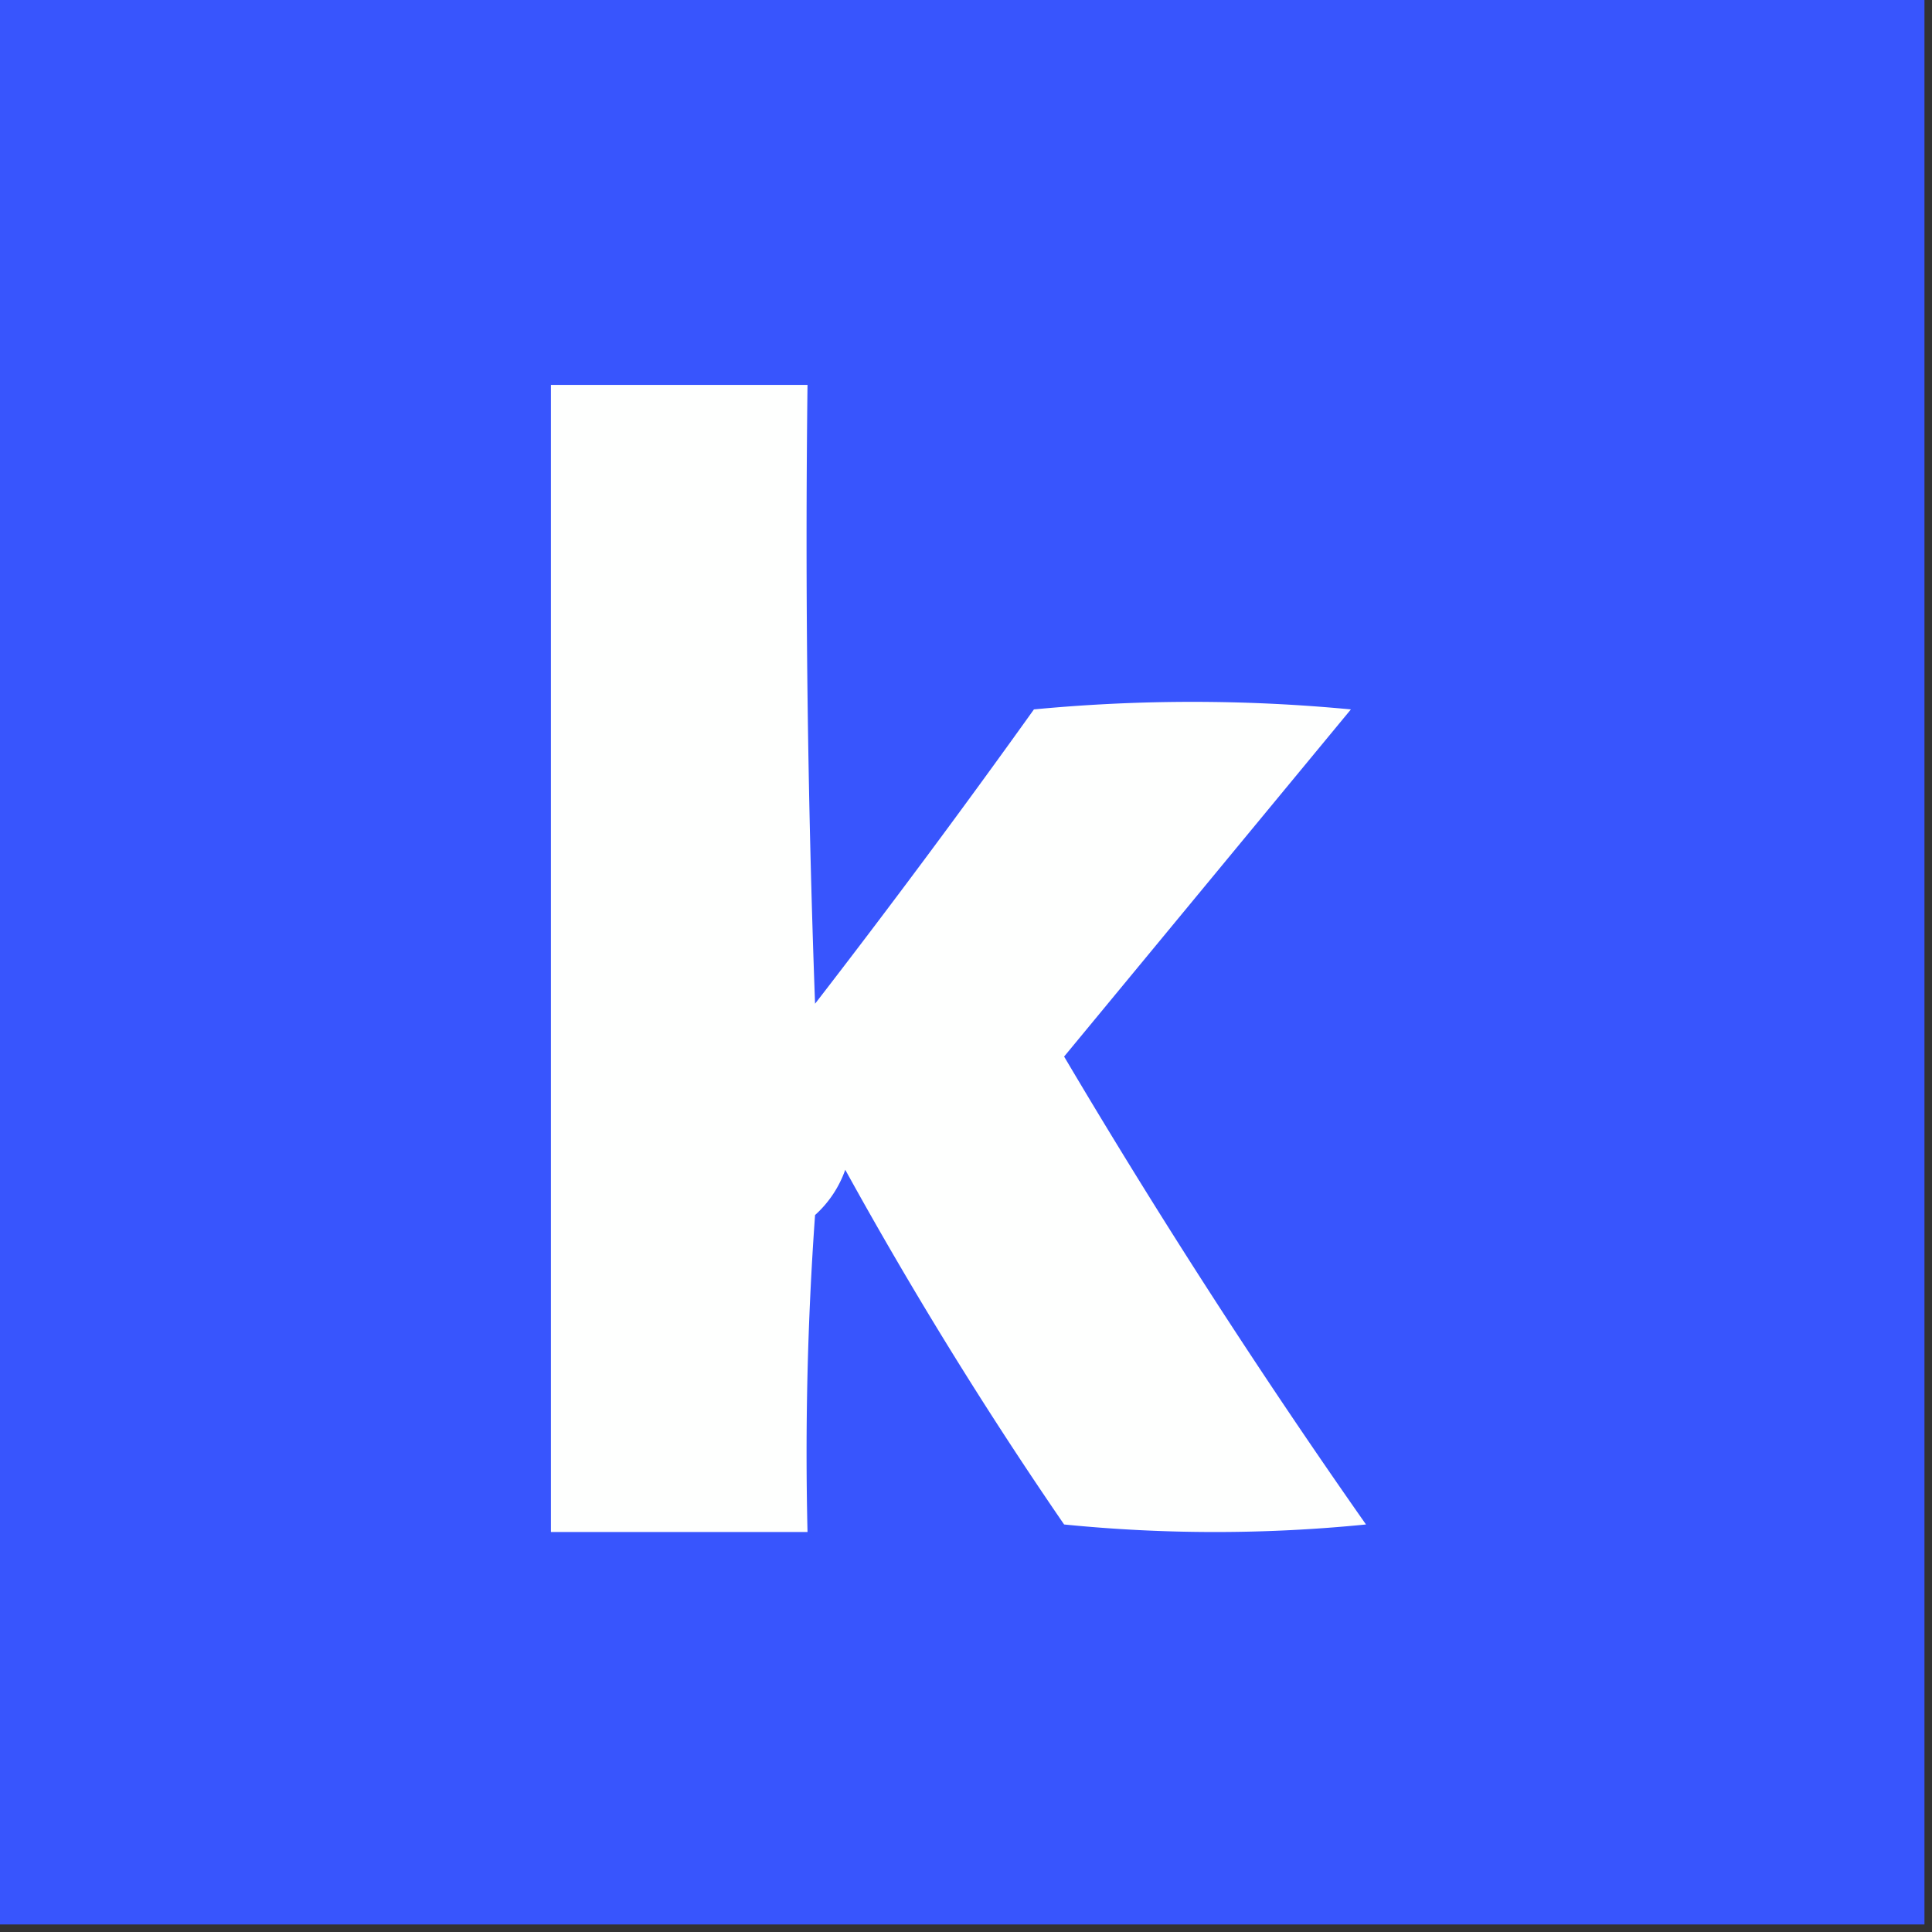
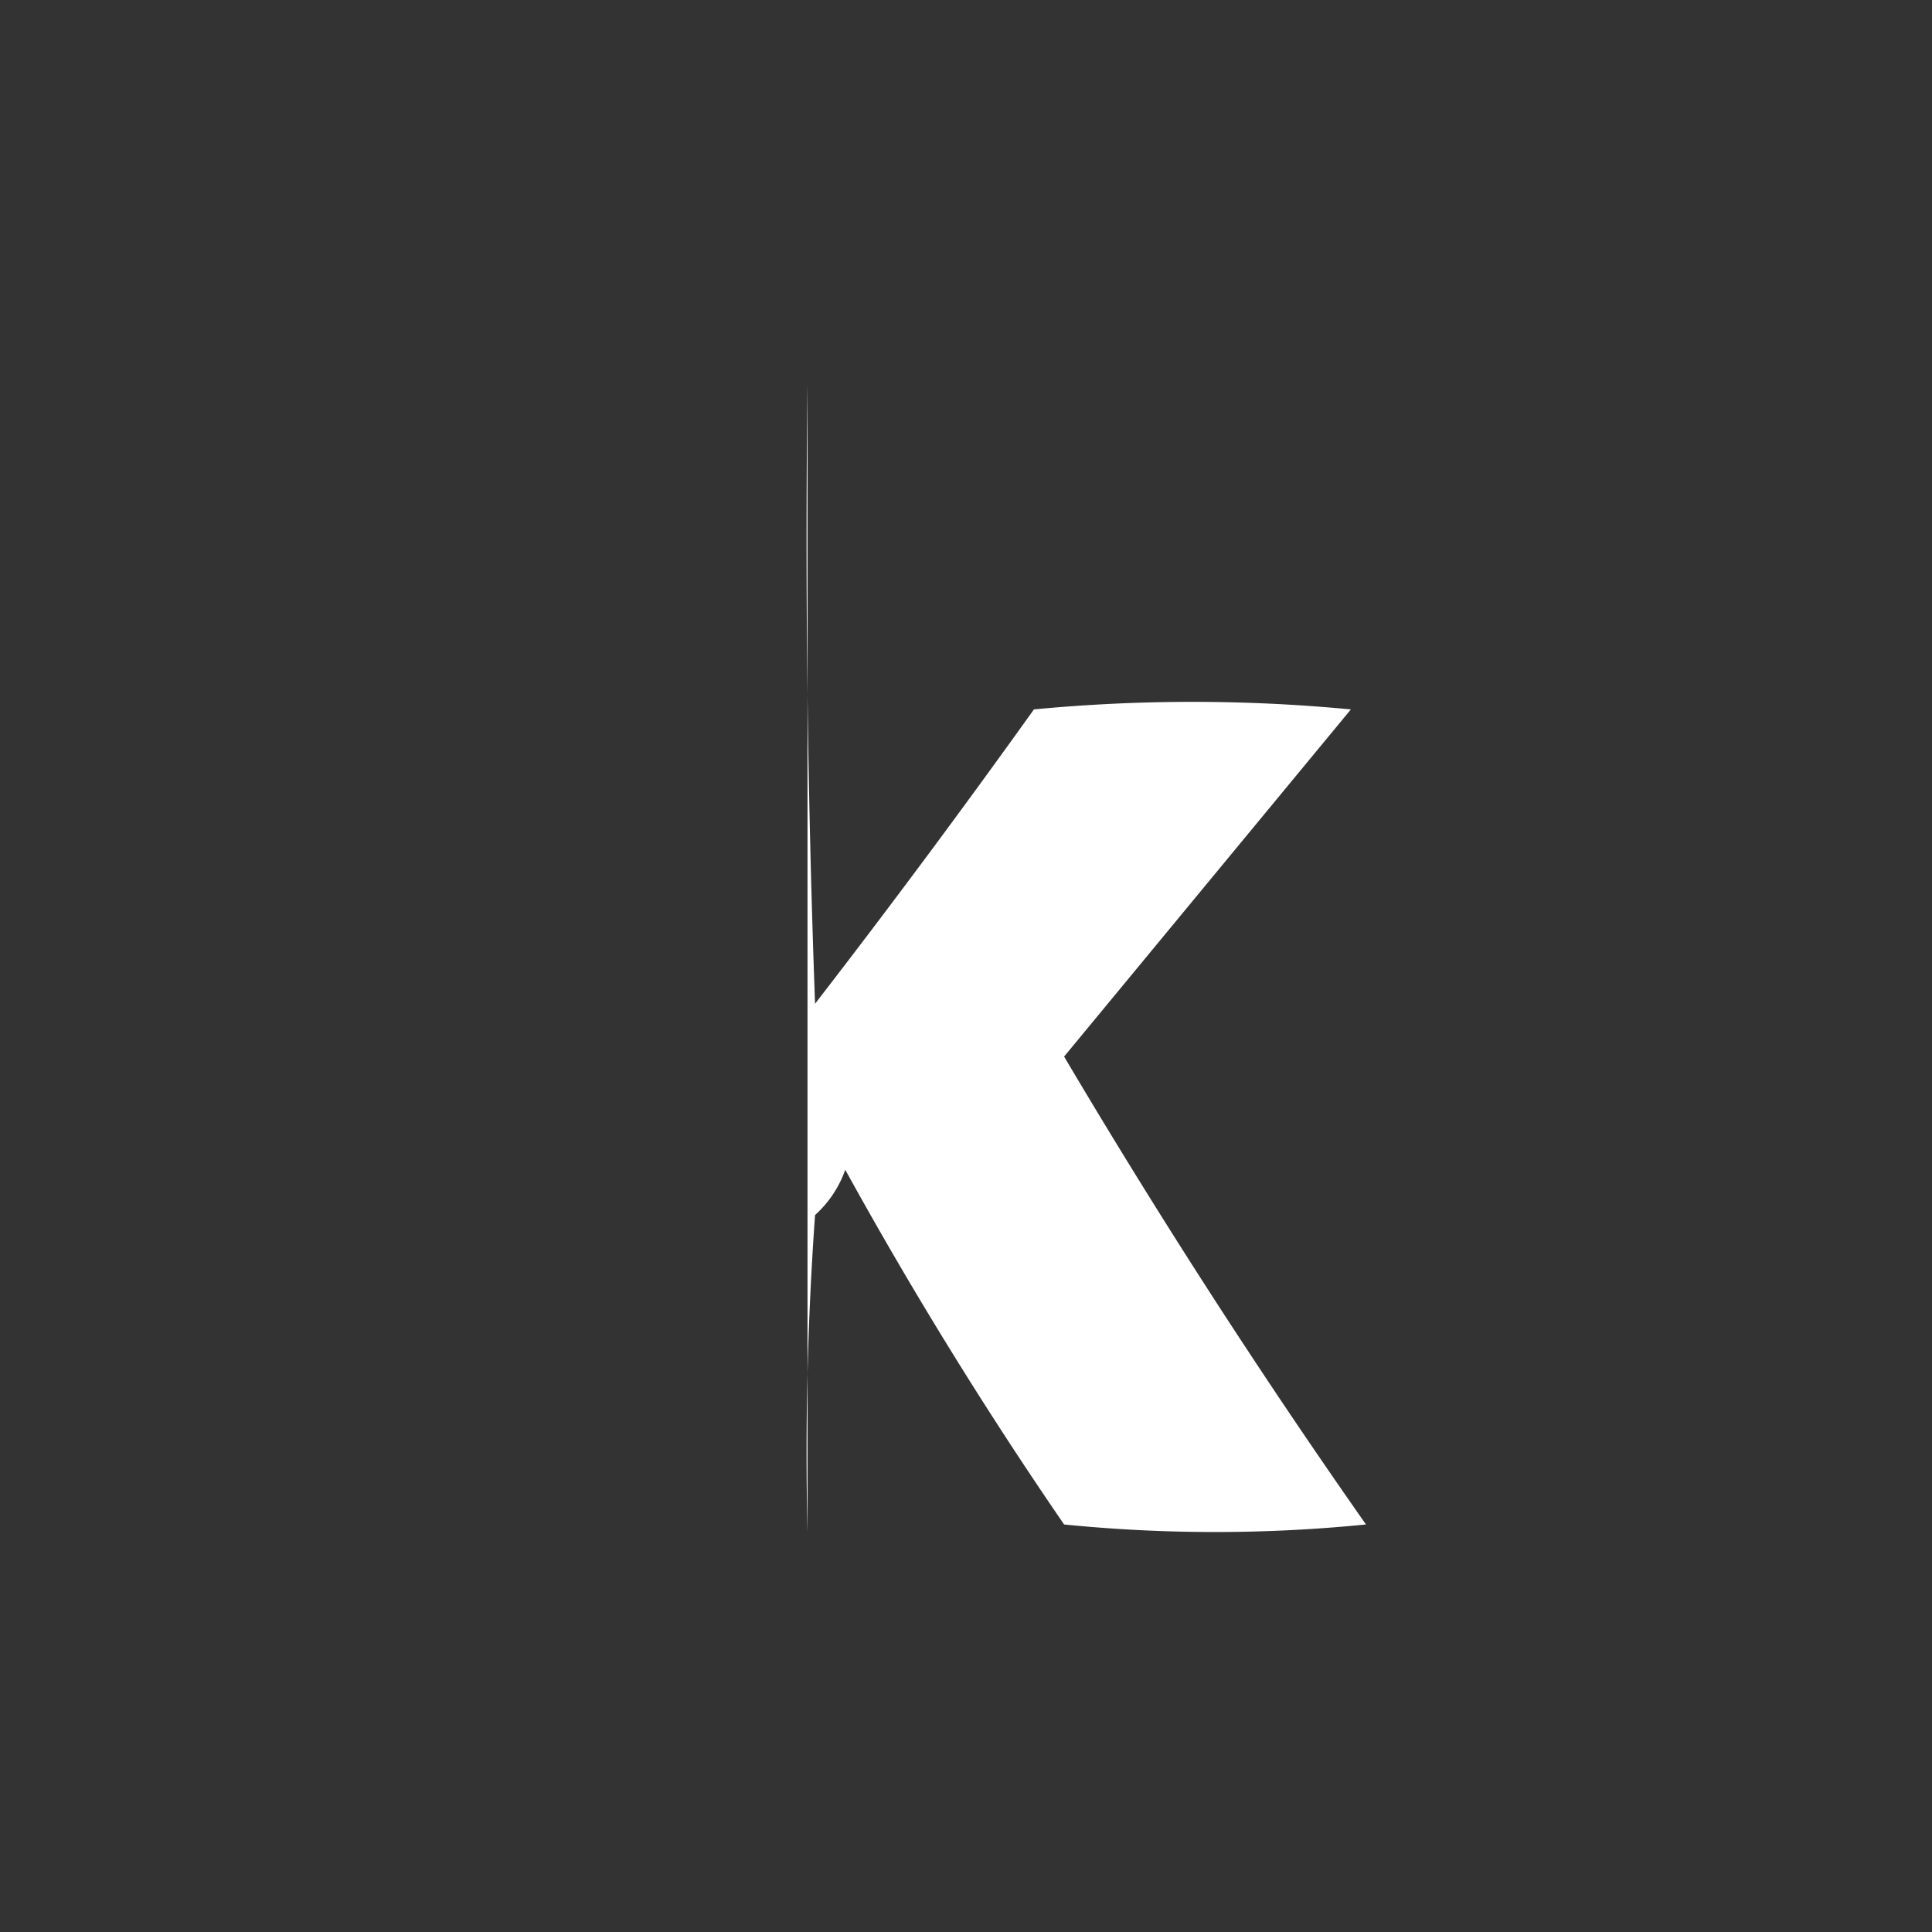
<svg xmlns="http://www.w3.org/2000/svg" width="128" height="128" style="shape-rendering:geometricPrecision;text-rendering:geometricPrecision;image-rendering:optimizeQuality;fill-rule:evenodd;clip-rule:evenodd">
  <rect width="100%" height="100%" fill="#333333" stroke="none" />
-   <path style="opacity:1" fill="#3855fd" d="M-.5-.5h128v128H-.5V-.5z" />
-   <path style="opacity:1" fill="#fefffe" d="M36.5 25.5h17c-.167 13.67 0 27.337.5 41A651.797 651.797 0 0 0 68.5 47c7-.667 14-.667 21 0l-19 23a475.781 475.781 0 0 0 20 31 100.2 100.2 0 0 1-20 0A281.398 281.398 0 0 1 56 77.5a7.291 7.291 0 0 1-2 3c-.5 6.992-.666 13.992-.5 21h-17v-76z" />
+   <path style="opacity:1" fill="#fefffe" d="M36.5 25.5h17c-.167 13.67 0 27.337.5 41A651.797 651.797 0 0 0 68.5 47c7-.667 14-.667 21 0l-19 23a475.781 475.781 0 0 0 20 31 100.2 100.2 0 0 1-20 0A281.398 281.398 0 0 1 56 77.5a7.291 7.291 0 0 1-2 3c-.5 6.992-.666 13.992-.5 21v-76z" />
</svg>